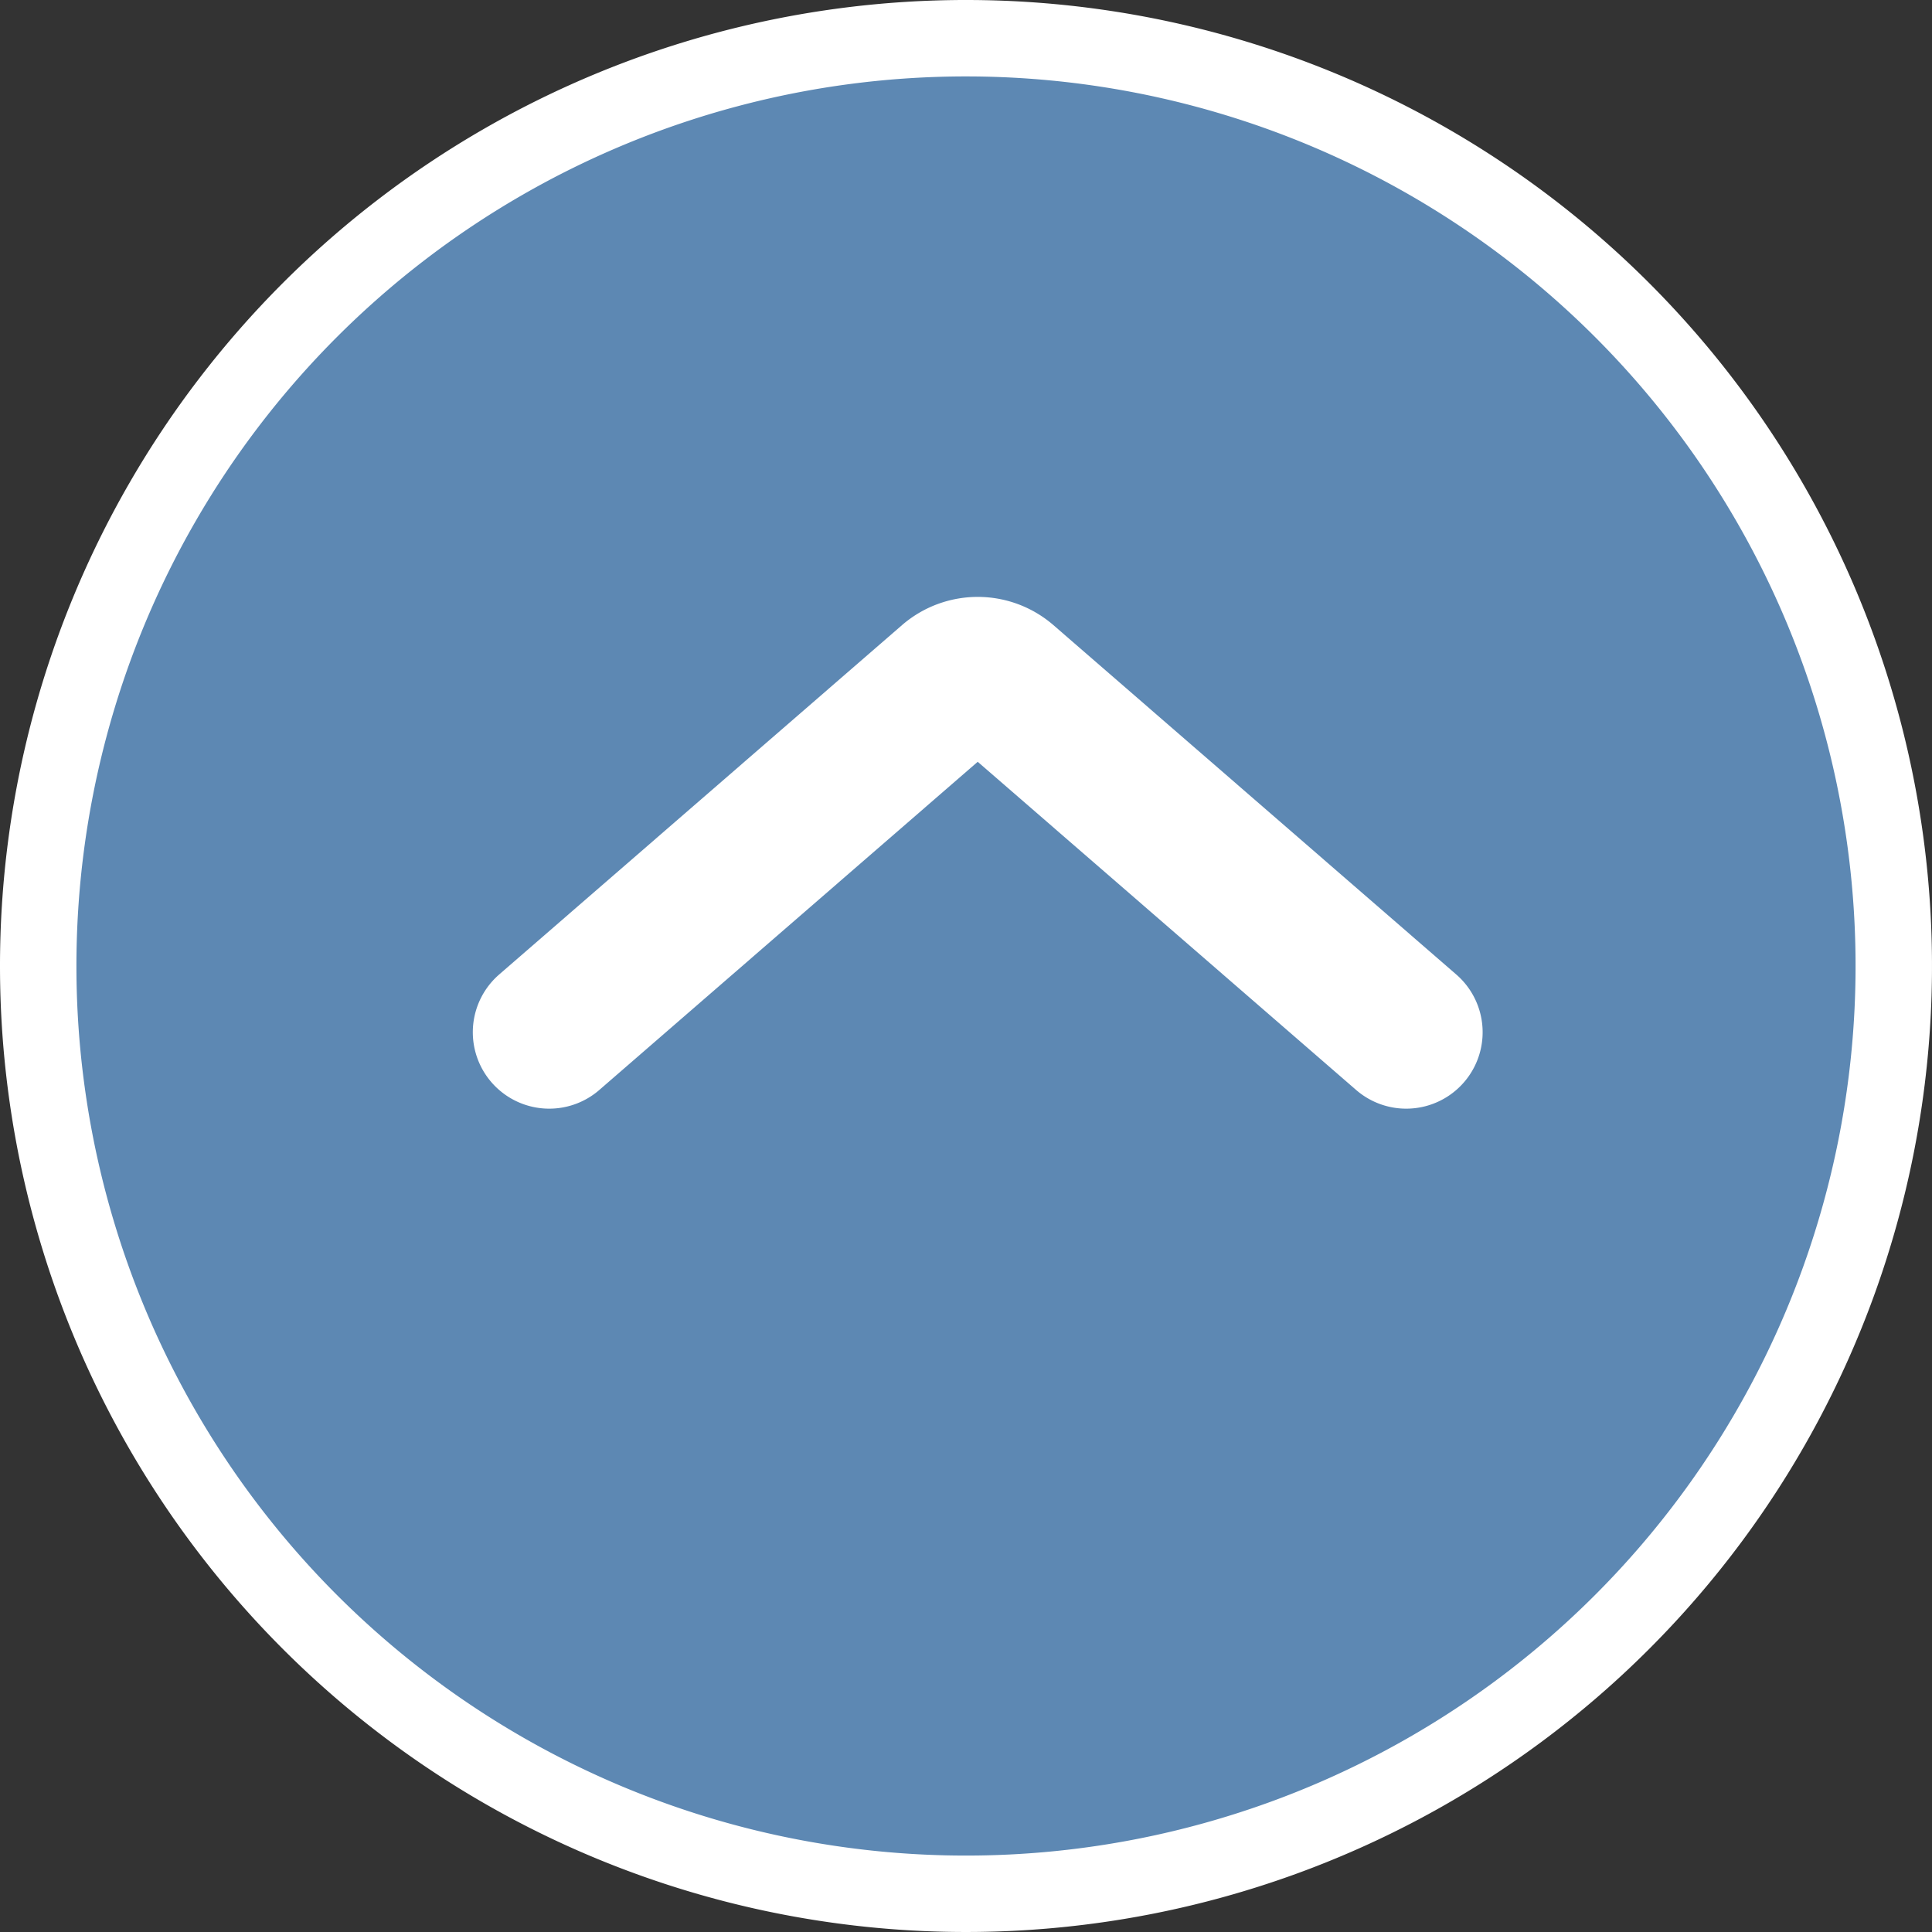
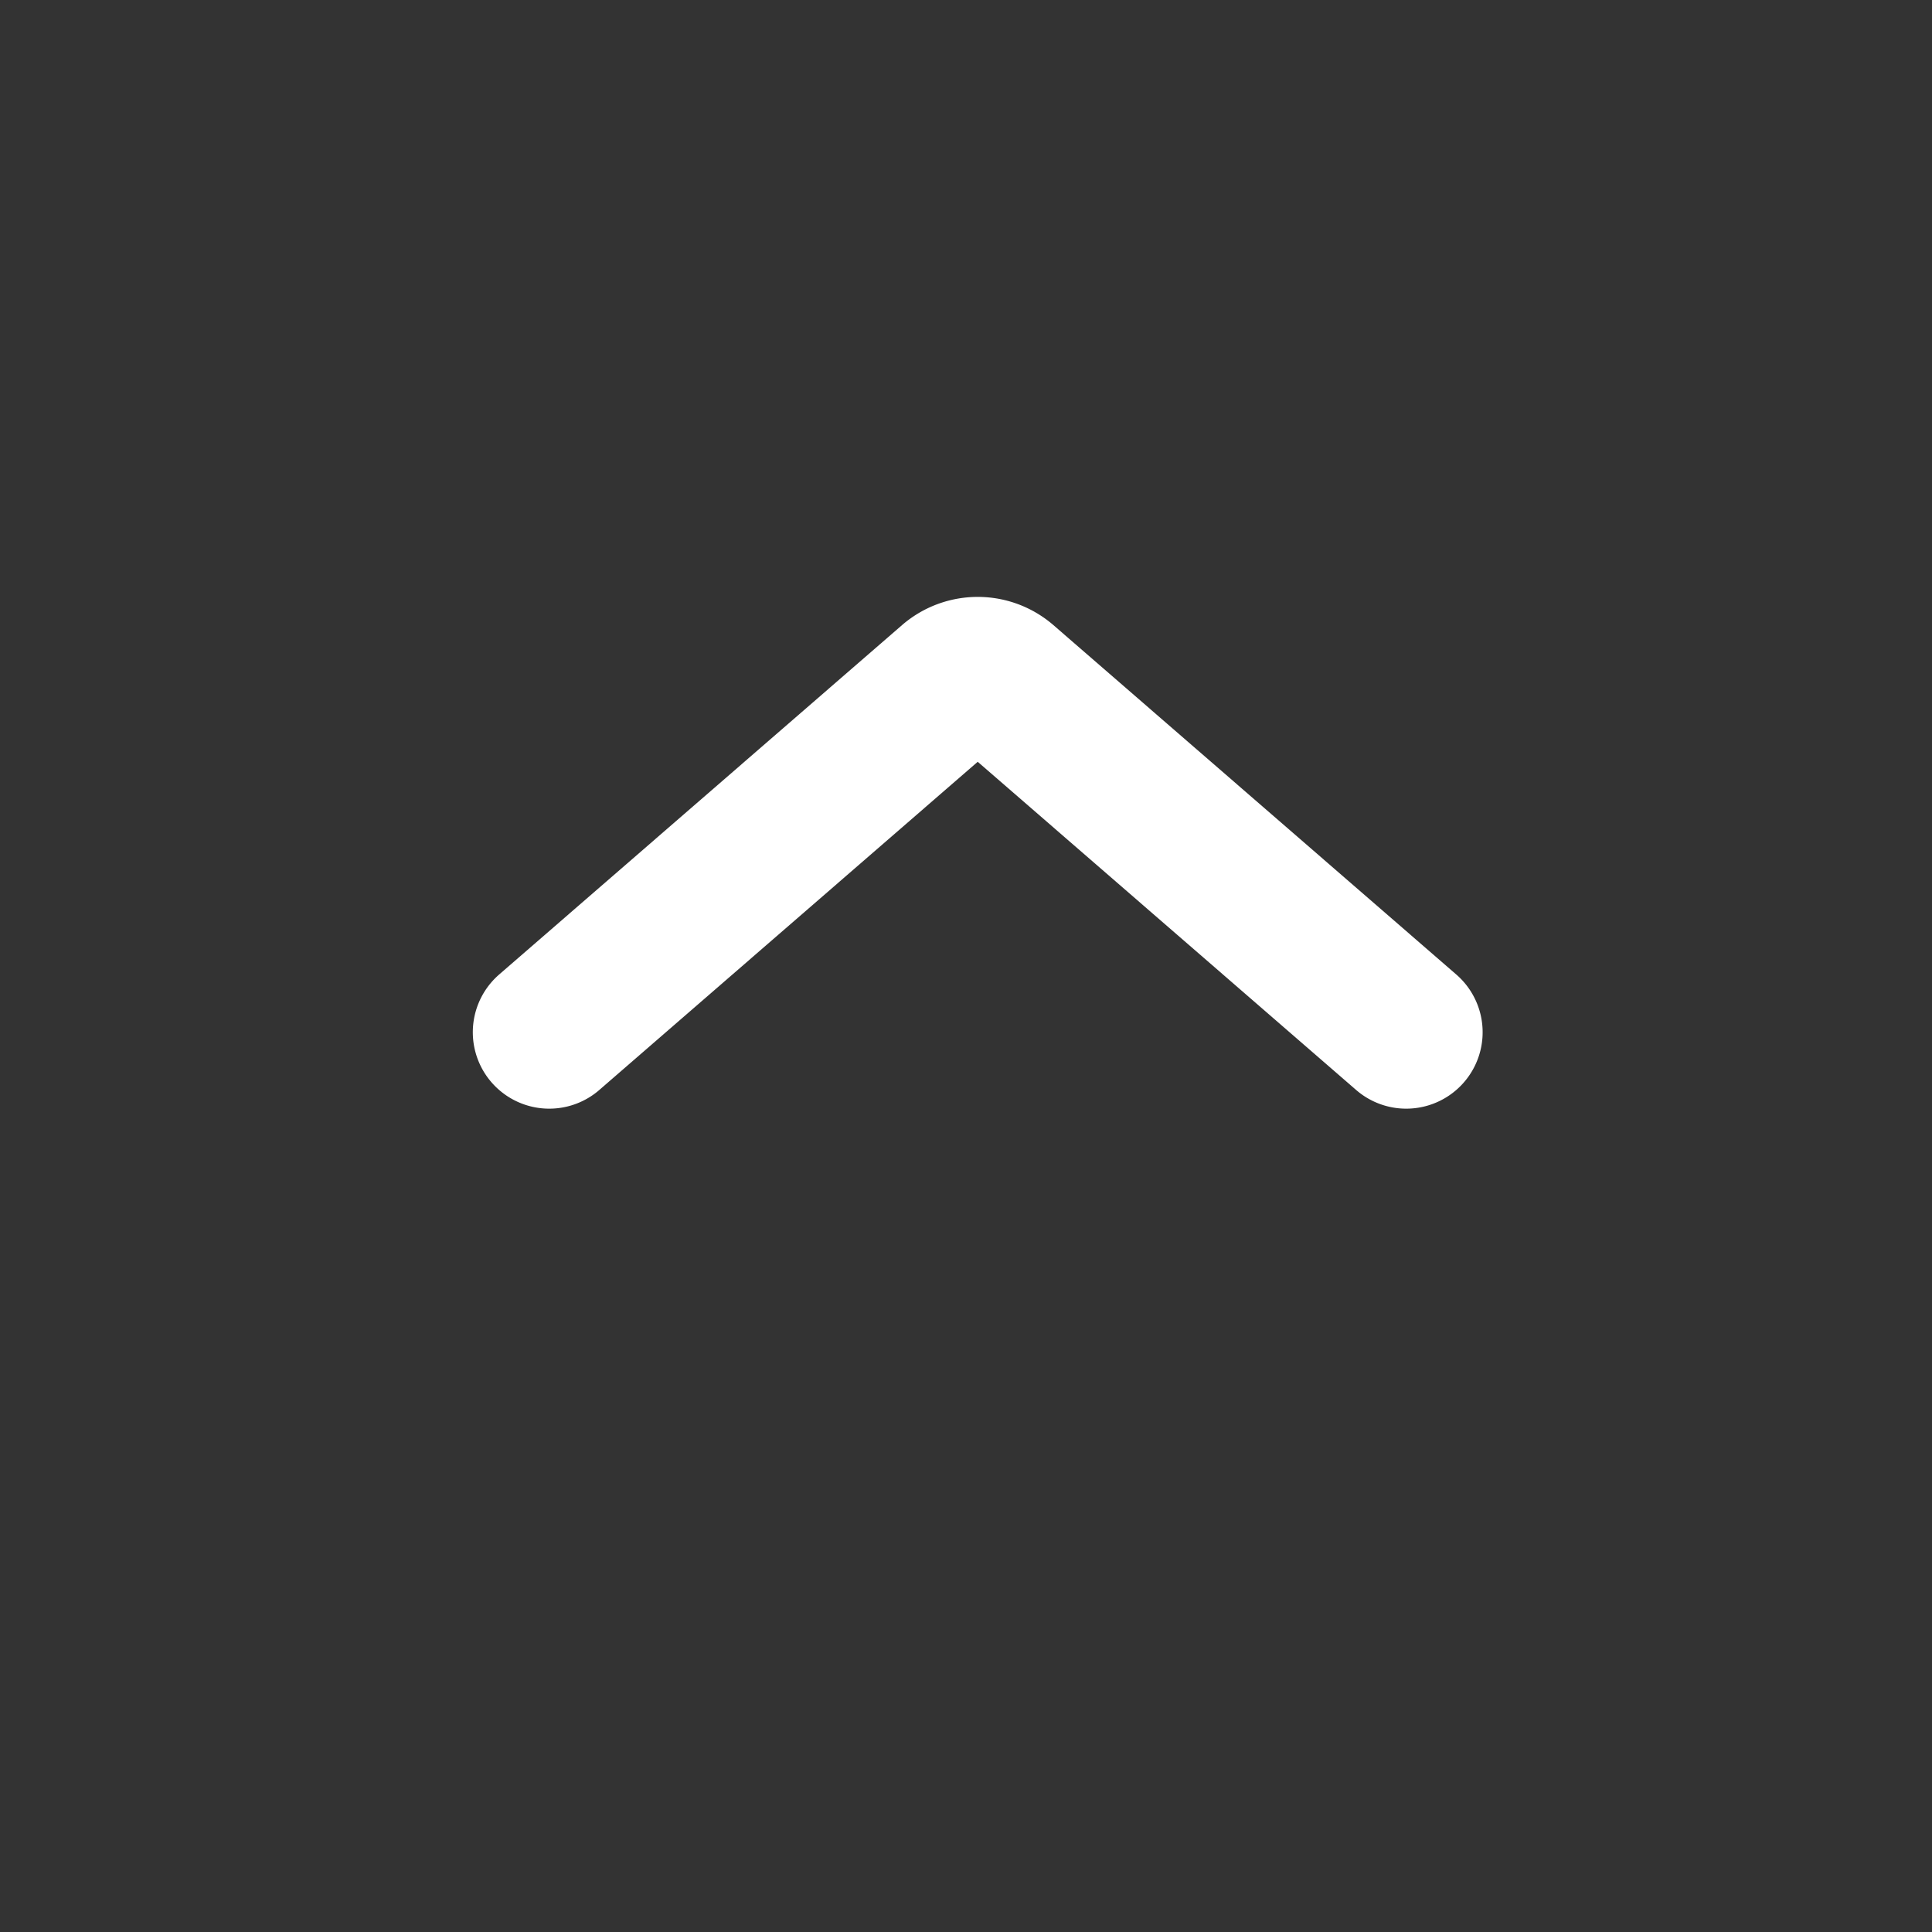
<svg xmlns="http://www.w3.org/2000/svg" viewBox="0 0 37.92 37.92">
  <rect x="0" y="0" width="37.92" height="37.92" fill="#333333" stroke="none" />
  <title>資產 3</title>
  <g id="ef95719a-d789-4925-a57a-aa7bf2cabb01" data-name="圖層 2">
    <g id="8715429d-d4a7-43f4-85e4-7d1770cff4f6" data-name="圖層 1">
-       <path d="M.75,19A18.21,18.21,0,1,0,19,.75,18.21,18.21,0,0,0,.75,19Z" fill="#5d88b3" stroke="#fff" stroke-miterlimit="10" stroke-width="1.5" />
      <path d="M10.78,20.26l7.91-6.86a.77.77,0,0,1,1,0l7.91,6.86" fill="none" stroke="#fff" stroke-linecap="round" stroke-miterlimit="10" stroke-width="3" />
    </g>
  </g>
</svg>